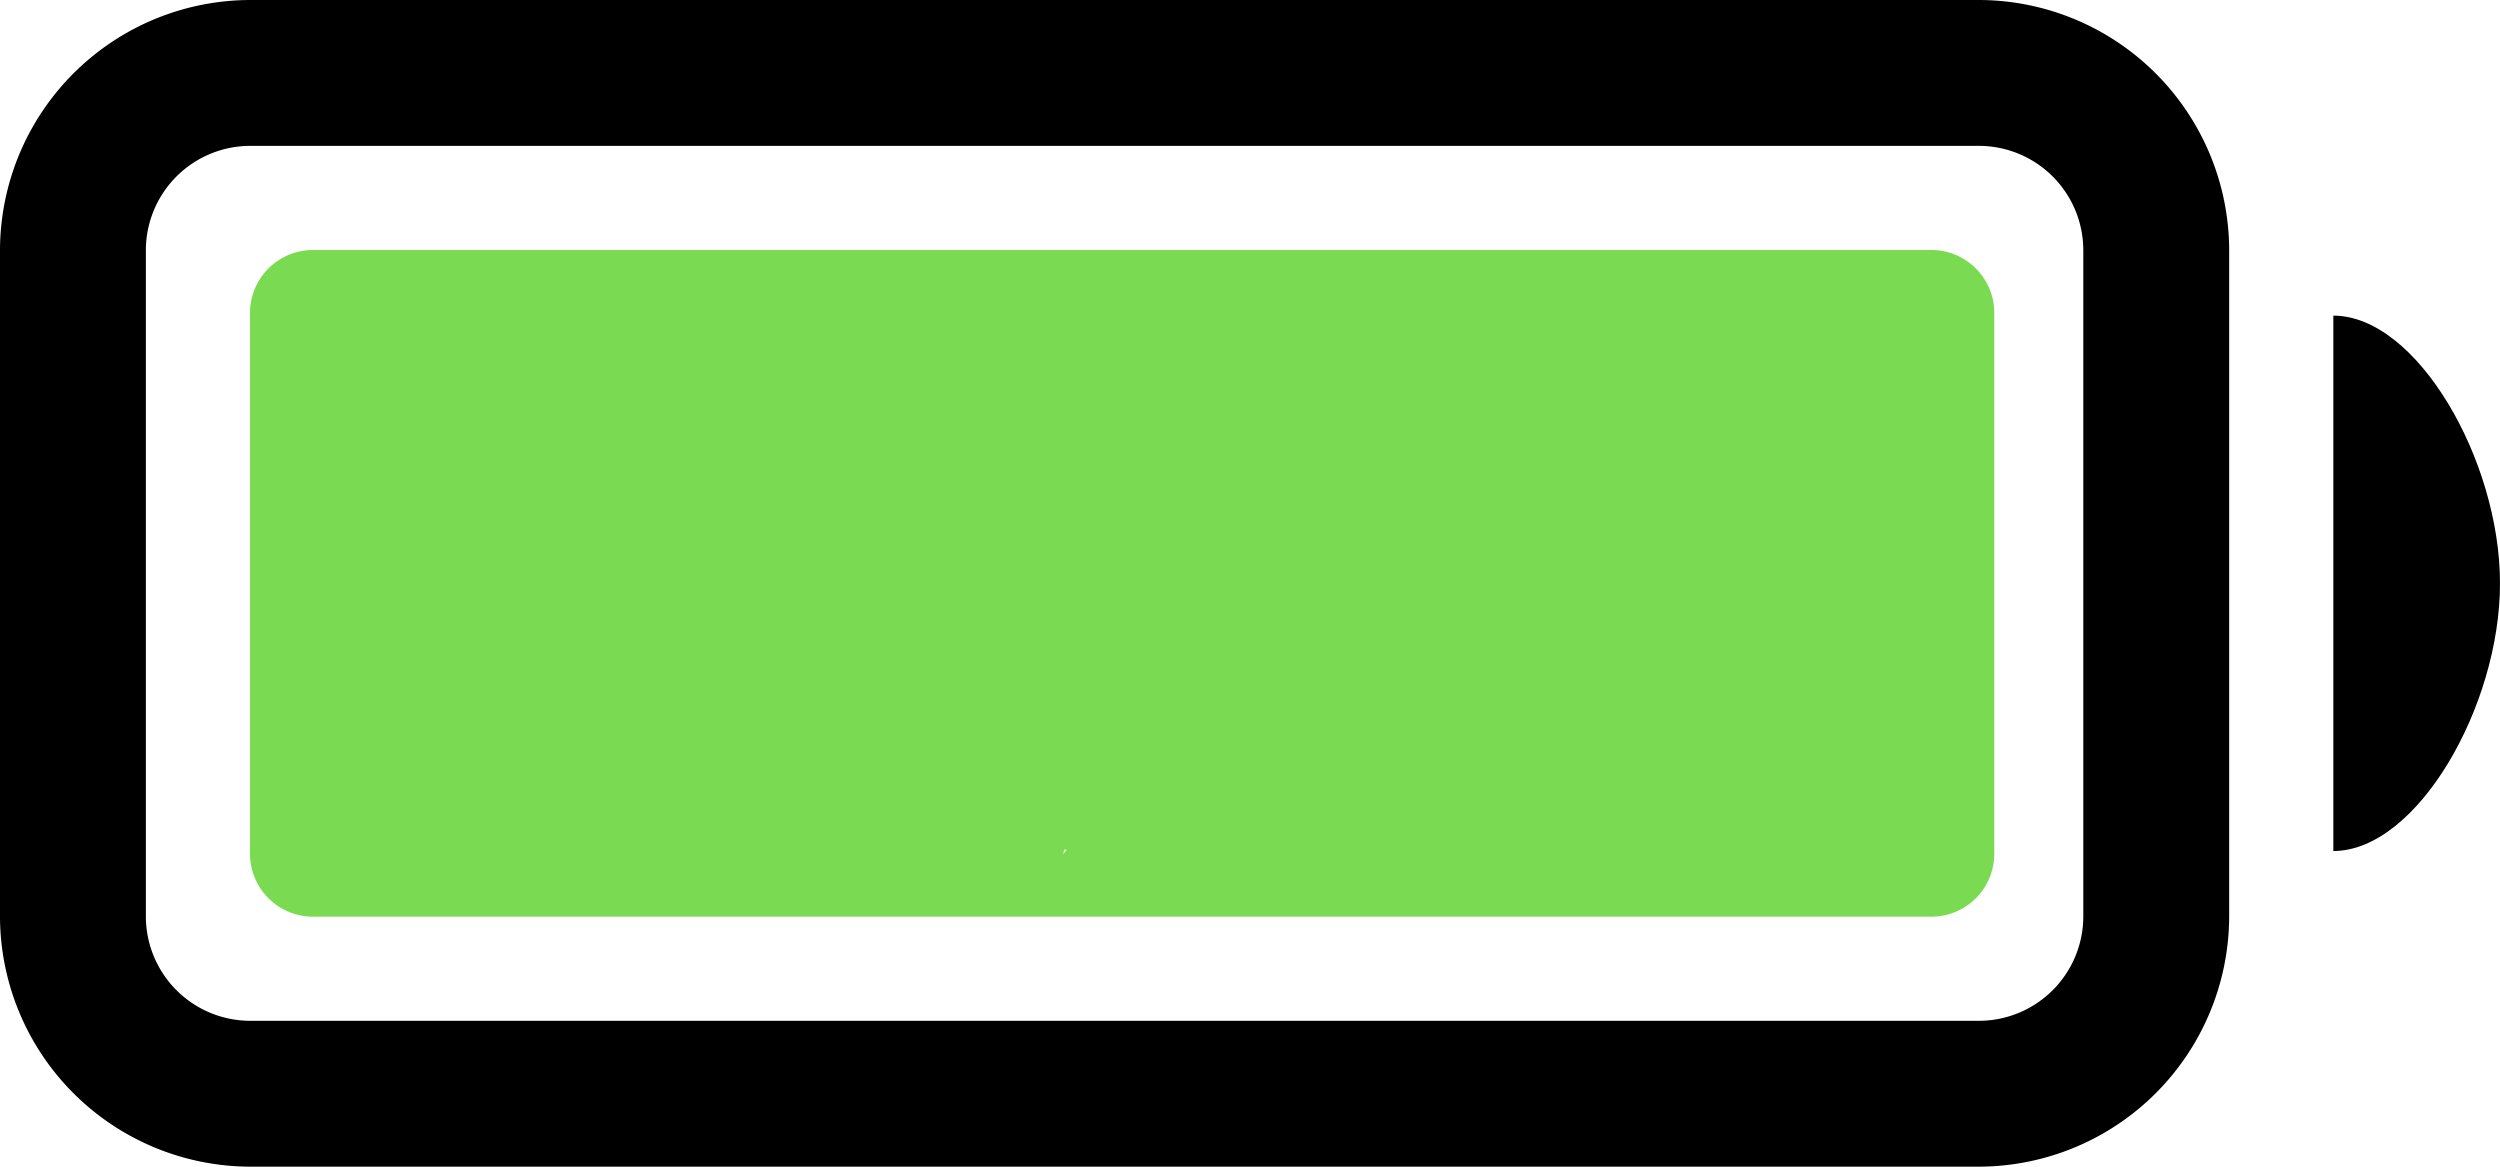
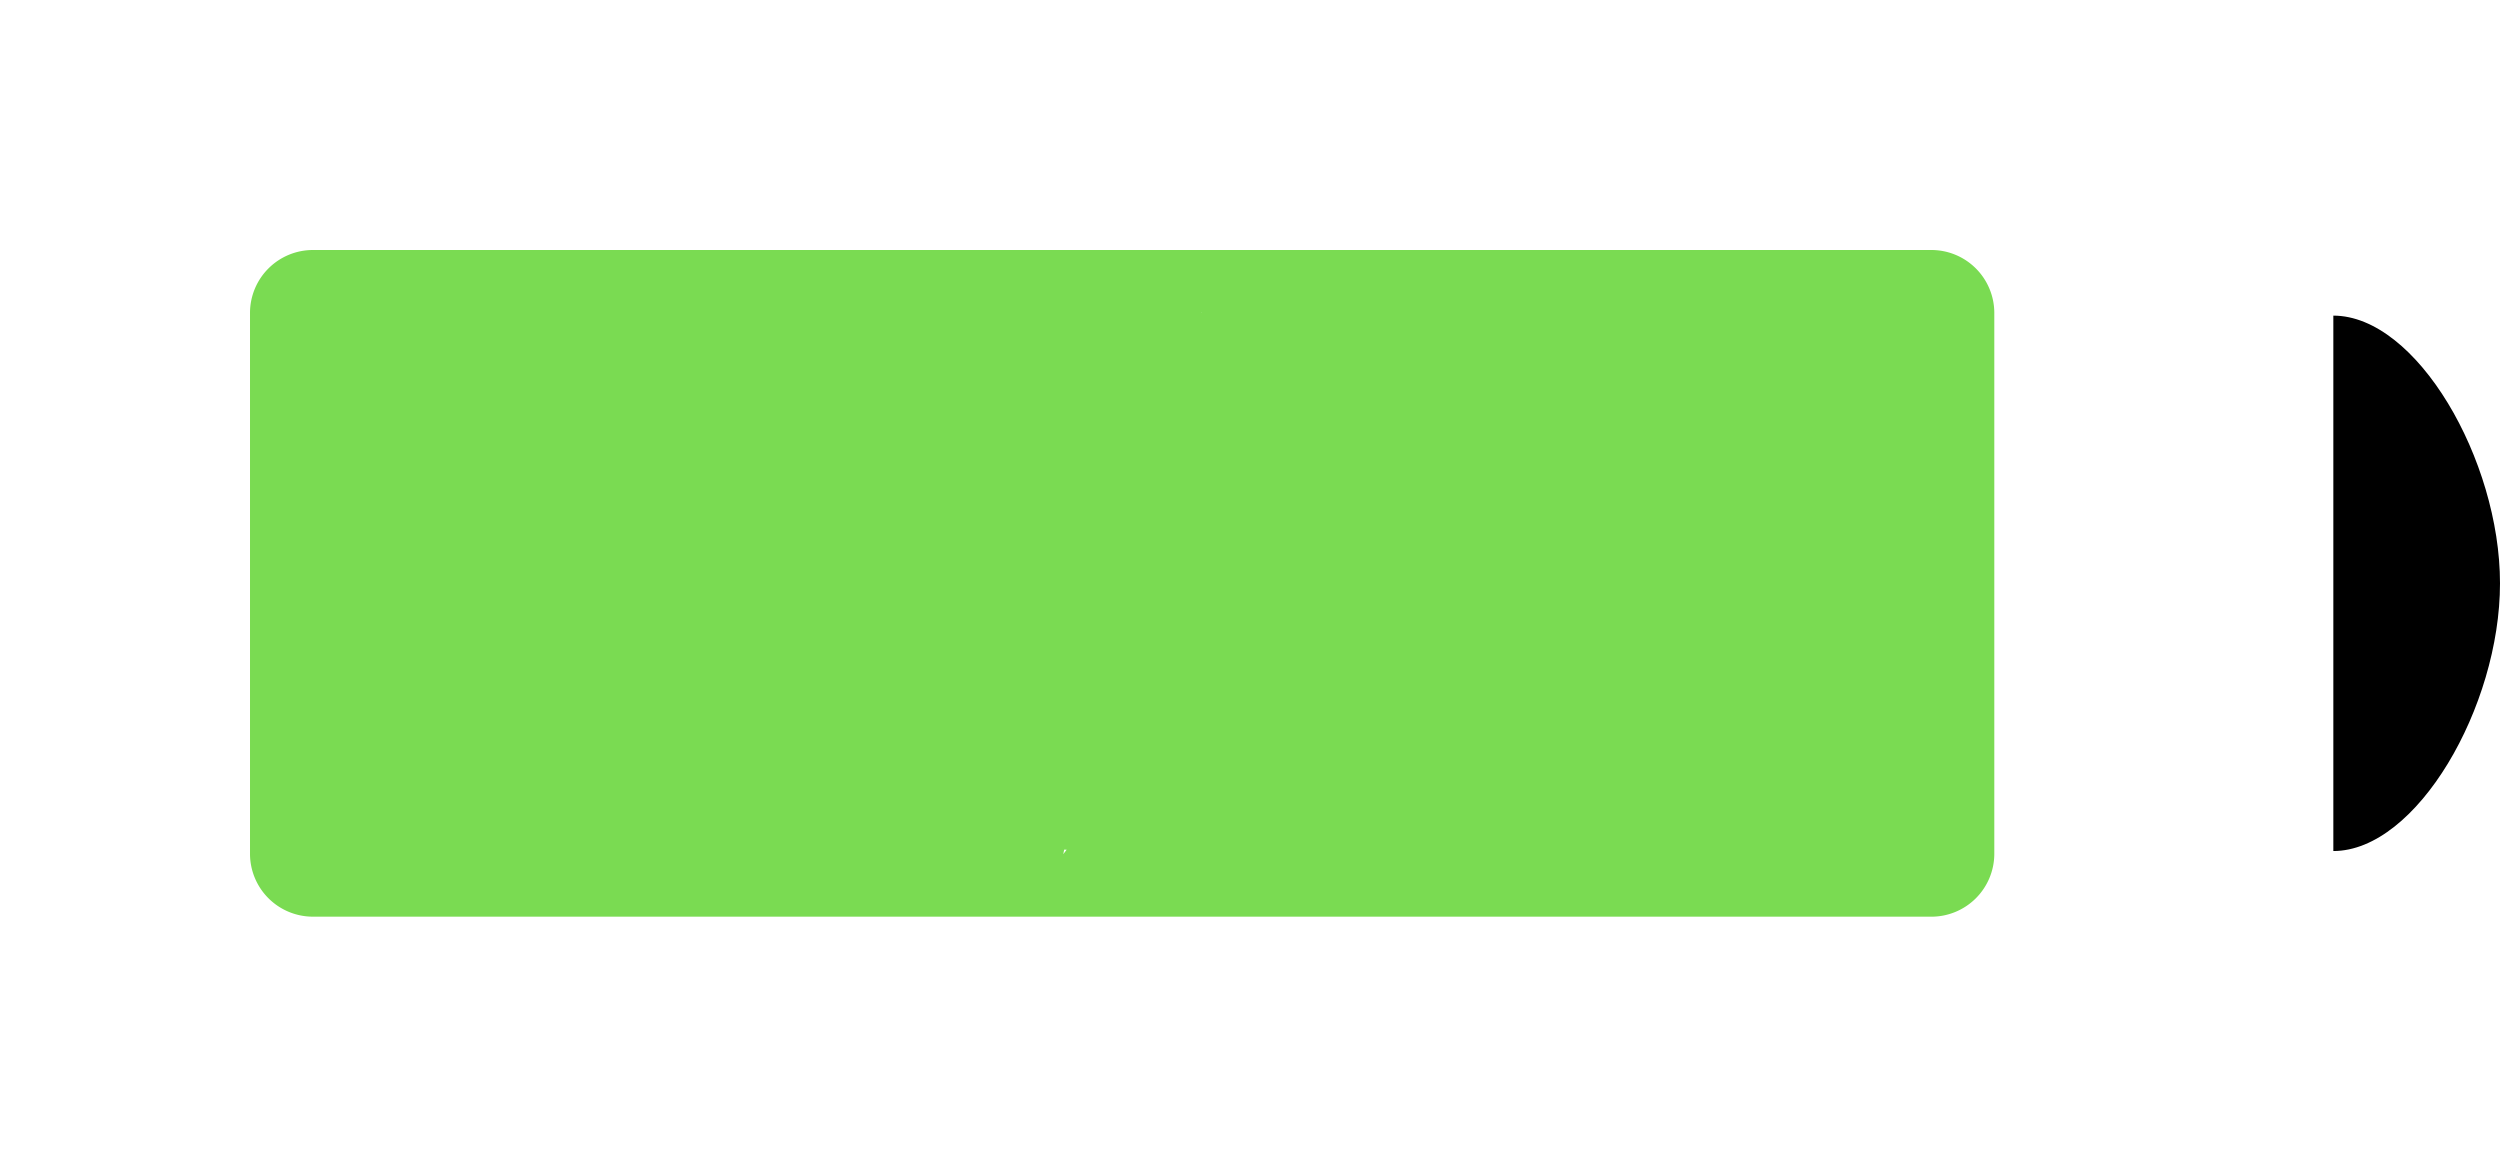
<svg xmlns="http://www.w3.org/2000/svg" width="139.248" height="64.982" viewBox="0 0 139.248 64.982">
  <g id="Icon_ionic-ios-battery-charging" data-name="Icon ionic-ios-battery-charging" transform="translate(-1.125 -10.125)">
-     <path id="Path_33813" data-name="Path 33813" d="M111.363,10.125H15.05A13.966,13.966,0,0,0,1.125,24.05V61.183A13.966,13.966,0,0,0,15.05,75.107h96.313a13.966,13.966,0,0,0,13.925-13.925V24.05A13.966,13.966,0,0,0,111.363,10.125Zm5.8,51.058a5.819,5.819,0,0,1-5.8,5.8H15.05a5.819,5.819,0,0,1-5.8-5.8V24.05a5.819,5.819,0,0,1,5.8-5.8h96.313a5.819,5.819,0,0,1,5.8,5.8Z" transform="translate(0 0)" />
    <path id="Path_33814" data-name="Path 33814" d="M32.625,14.386V44.208c4.642,0,9.283-8.036,9.283-14.911S37.267,14.386,32.625,14.386Z" transform="translate(98.465 13.319)" />
    <path id="Union_4" data-name="Union 4" d="M3.512,37.133A3.506,3.506,0,0,1,0,33.651V3.482A3.507,3.507,0,0,1,3.512,0H93.644a3.507,3.507,0,0,1,3.512,3.482v30.17a3.506,3.506,0,0,1-3.512,3.482ZM45.3,33.651l.188-.251h-.141ZM53.02,3.51l.005-.029L53,3.51Z" transform="translate(15.05 24.05)" fill="#7adb52" />
  </g>
</svg>